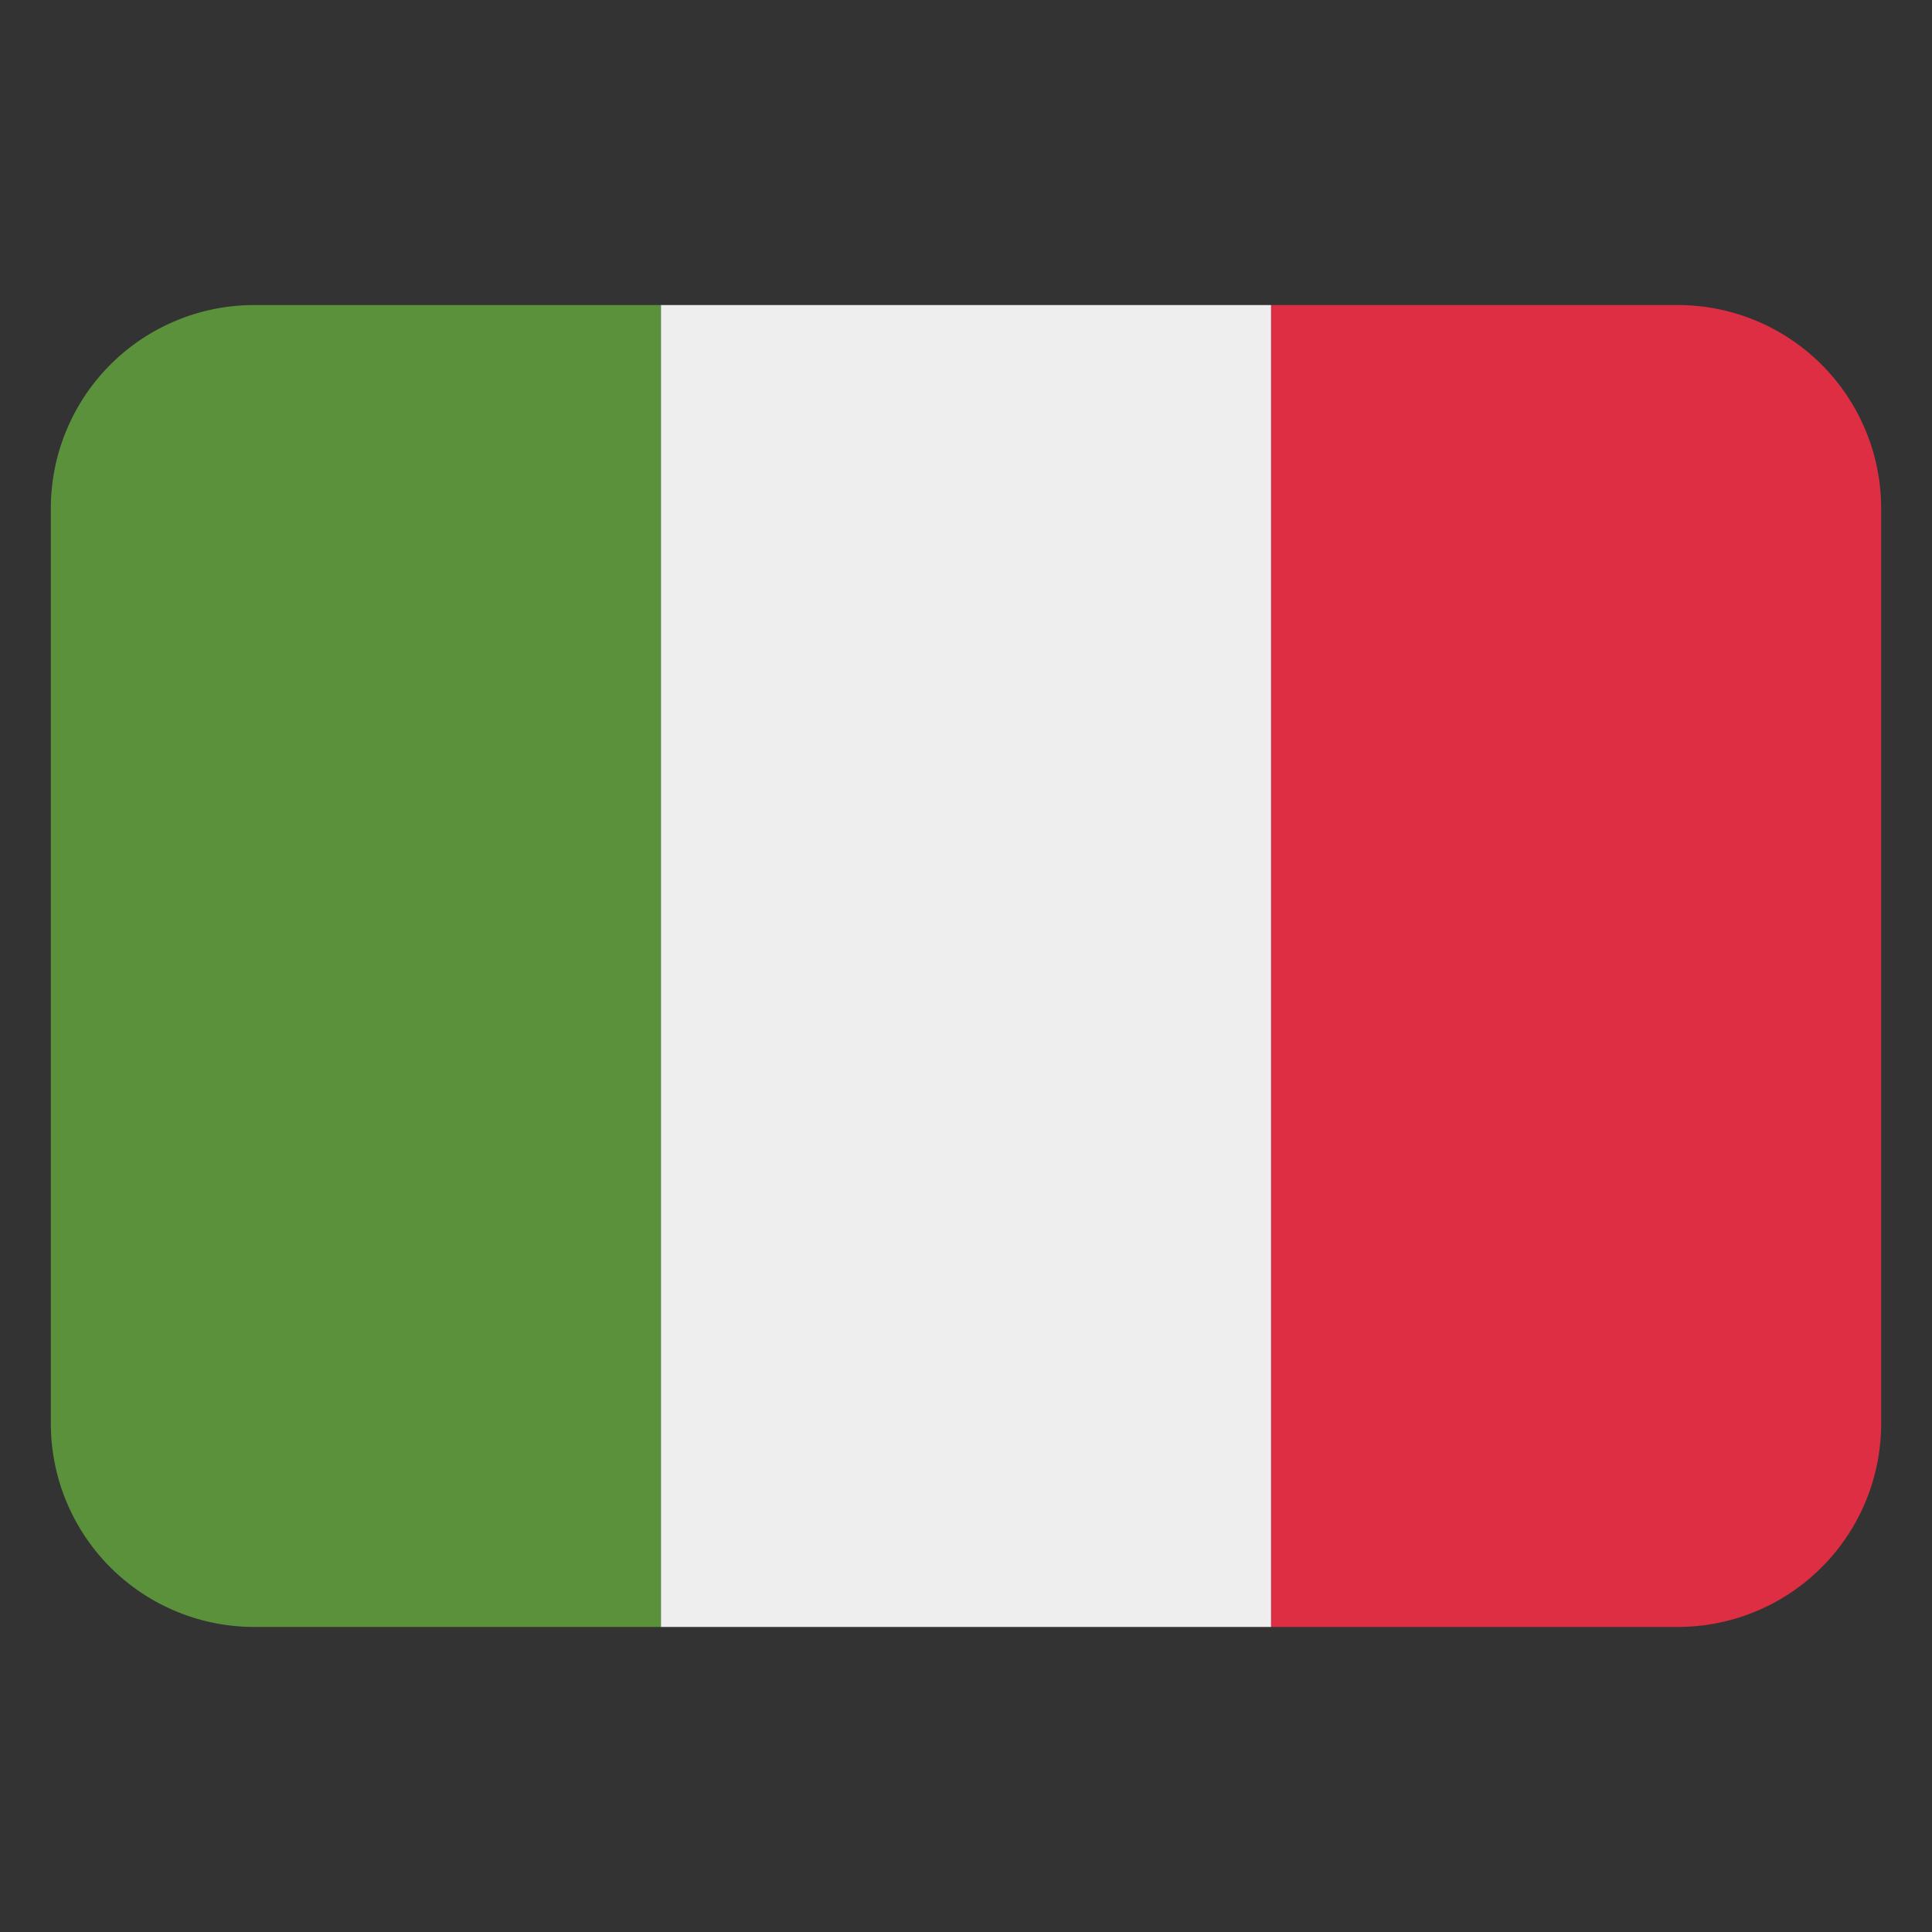
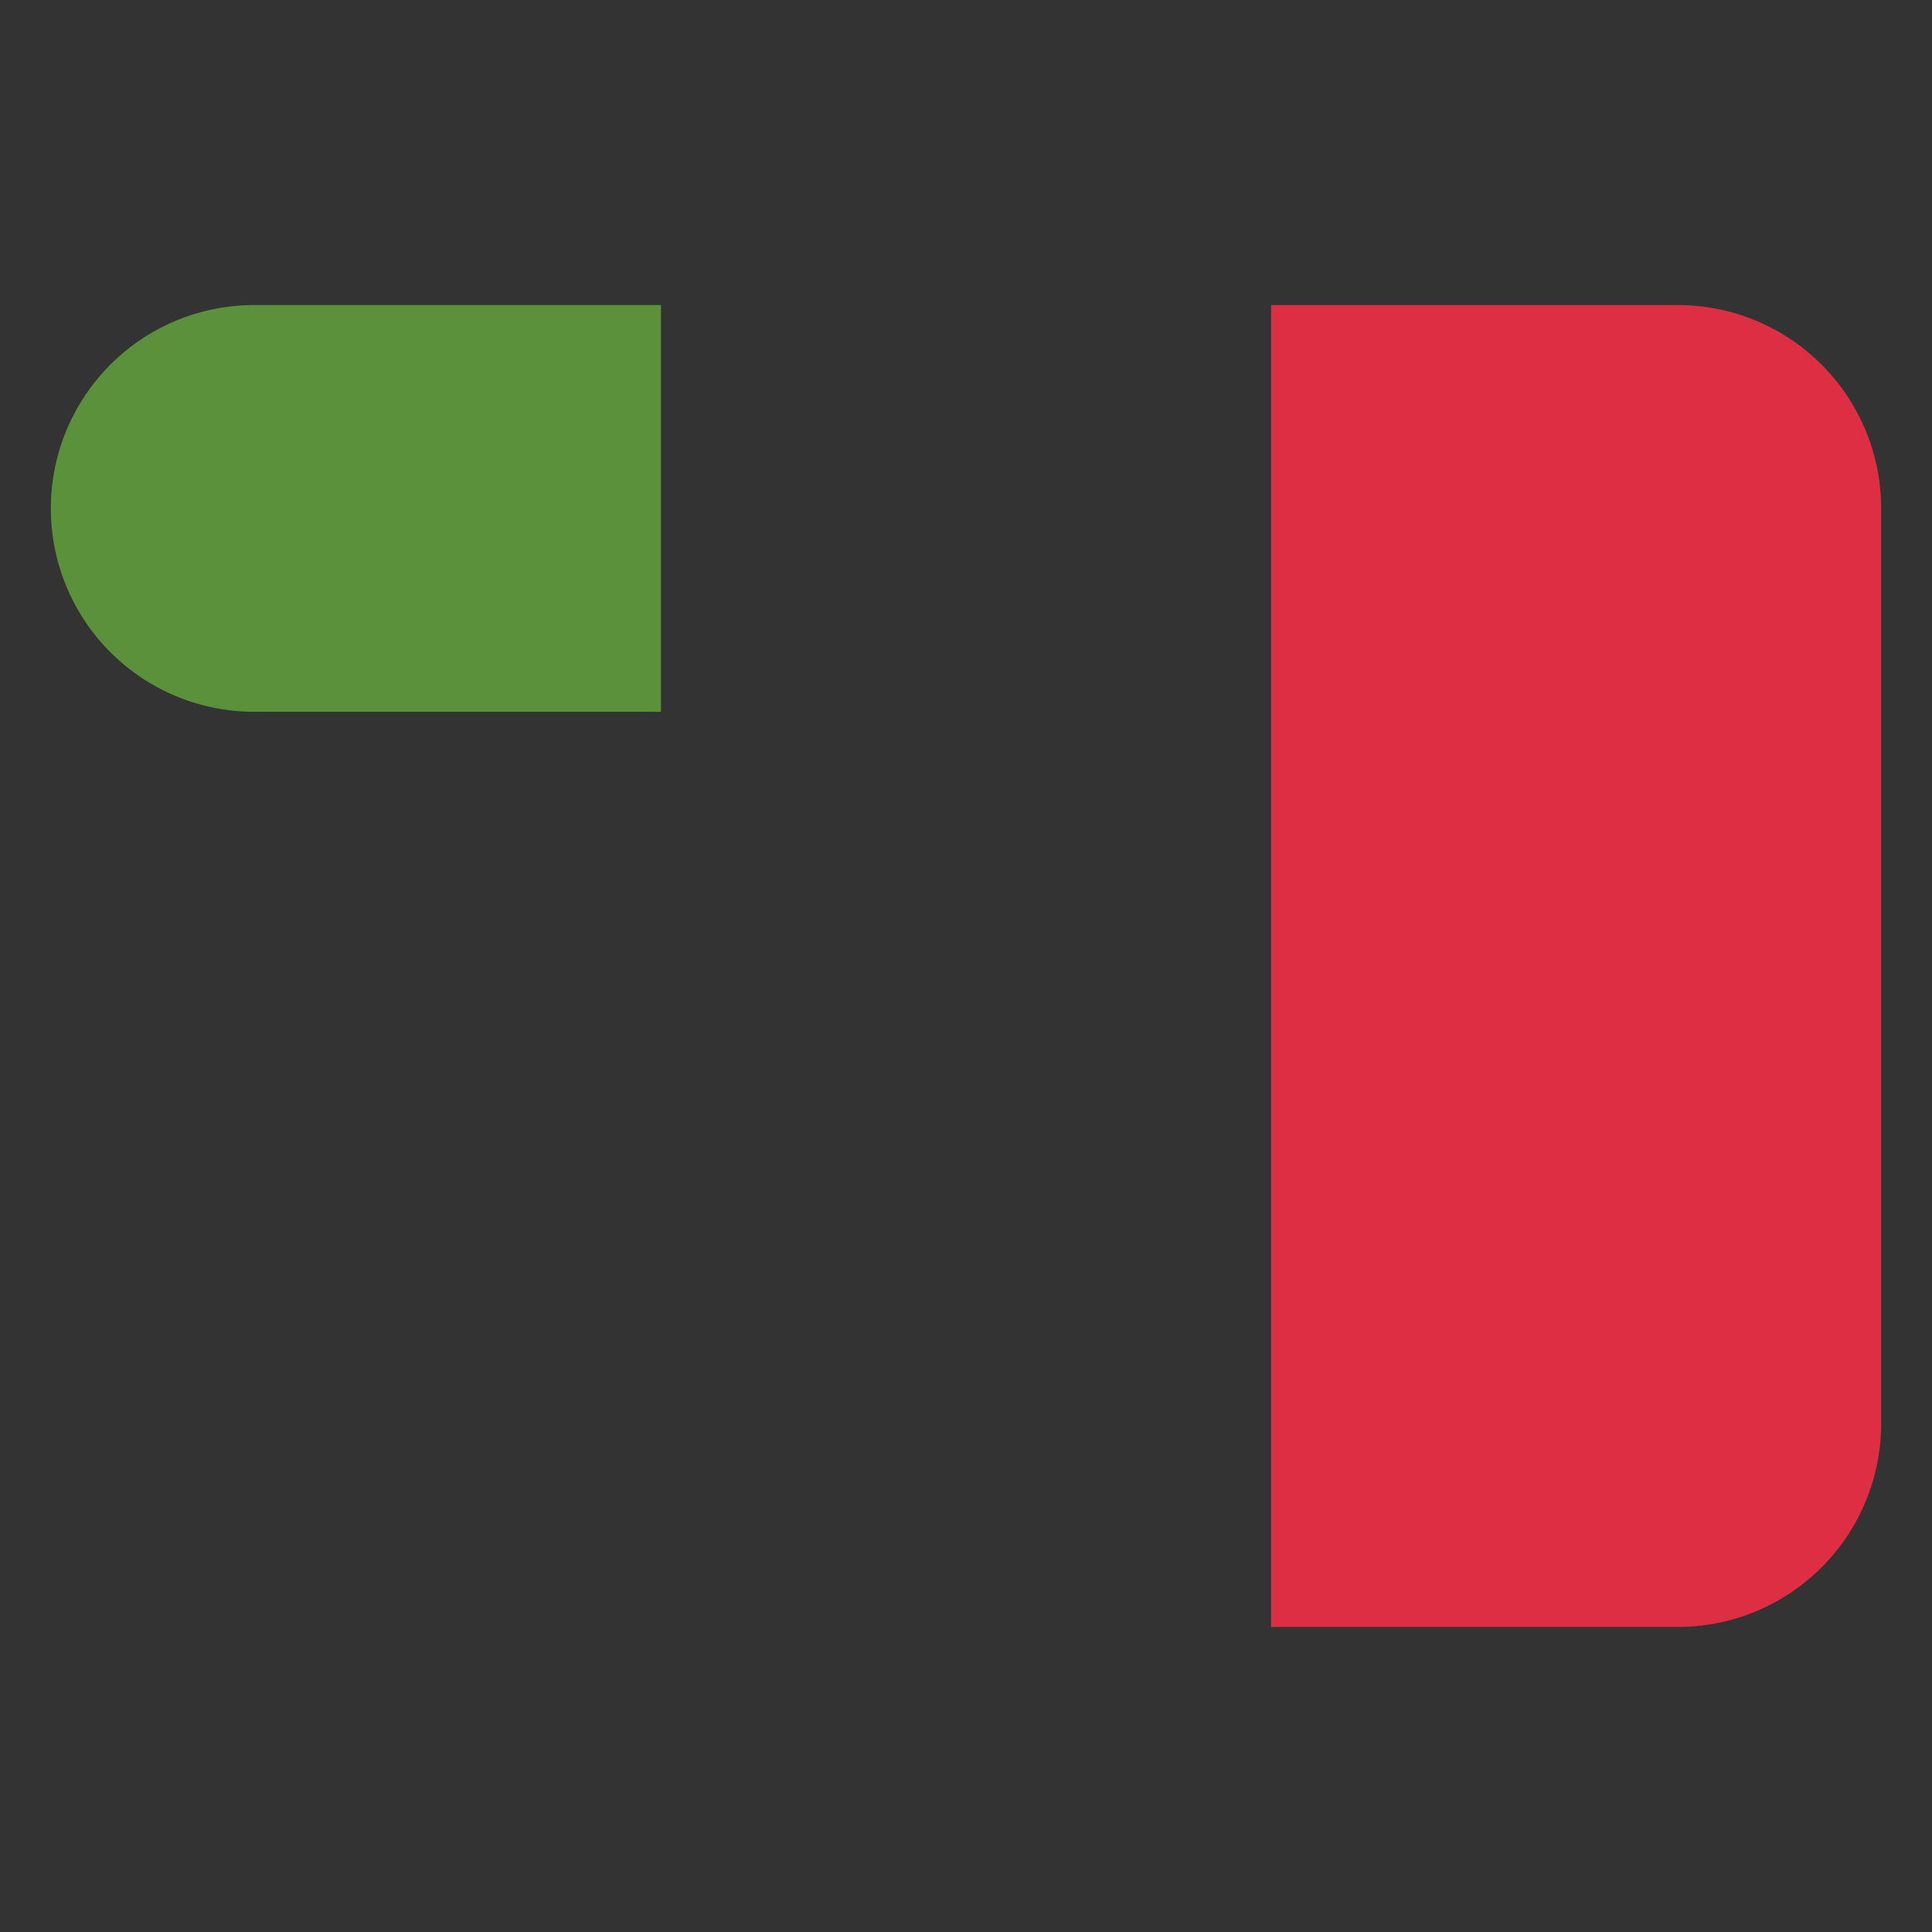
<svg xmlns="http://www.w3.org/2000/svg" enable-background="new 0 0 47.5 47.5" viewBox="0 0 47.5 47.5">
  <rect x="0" y="0" width="47.5" height="47.5" fill="#333333" stroke="none" />
  <defs>
    <clipPath id="a">
      <path d="M0 38h38V0H0v38Z" />
    </clipPath>
  </defs>
  <g clip-path="url(#a)" transform="matrix(1.25 0 0 -1.25 0 47.5)">
    <path fill="#dd2e44" d="M0 0a4 4 0 0 0-4-4h-8v26h8a4 4 0 0 0 4-4V0Z" transform="translate(37 10)" />
-     <path fill="#5c913b" d="M0 0a4 4 0 0 1-4-4v-18a4 4 0 0 1 4-4h8V0H0z" transform="translate(5 32)" />
-     <path fill="#eee" d="M25 6H13v26h12V6Z" />
+     <path fill="#5c913b" d="M0 0a4 4 0 0 1-4-4a4 4 0 0 1 4-4h8V0H0z" transform="translate(5 32)" />
  </g>
</svg>